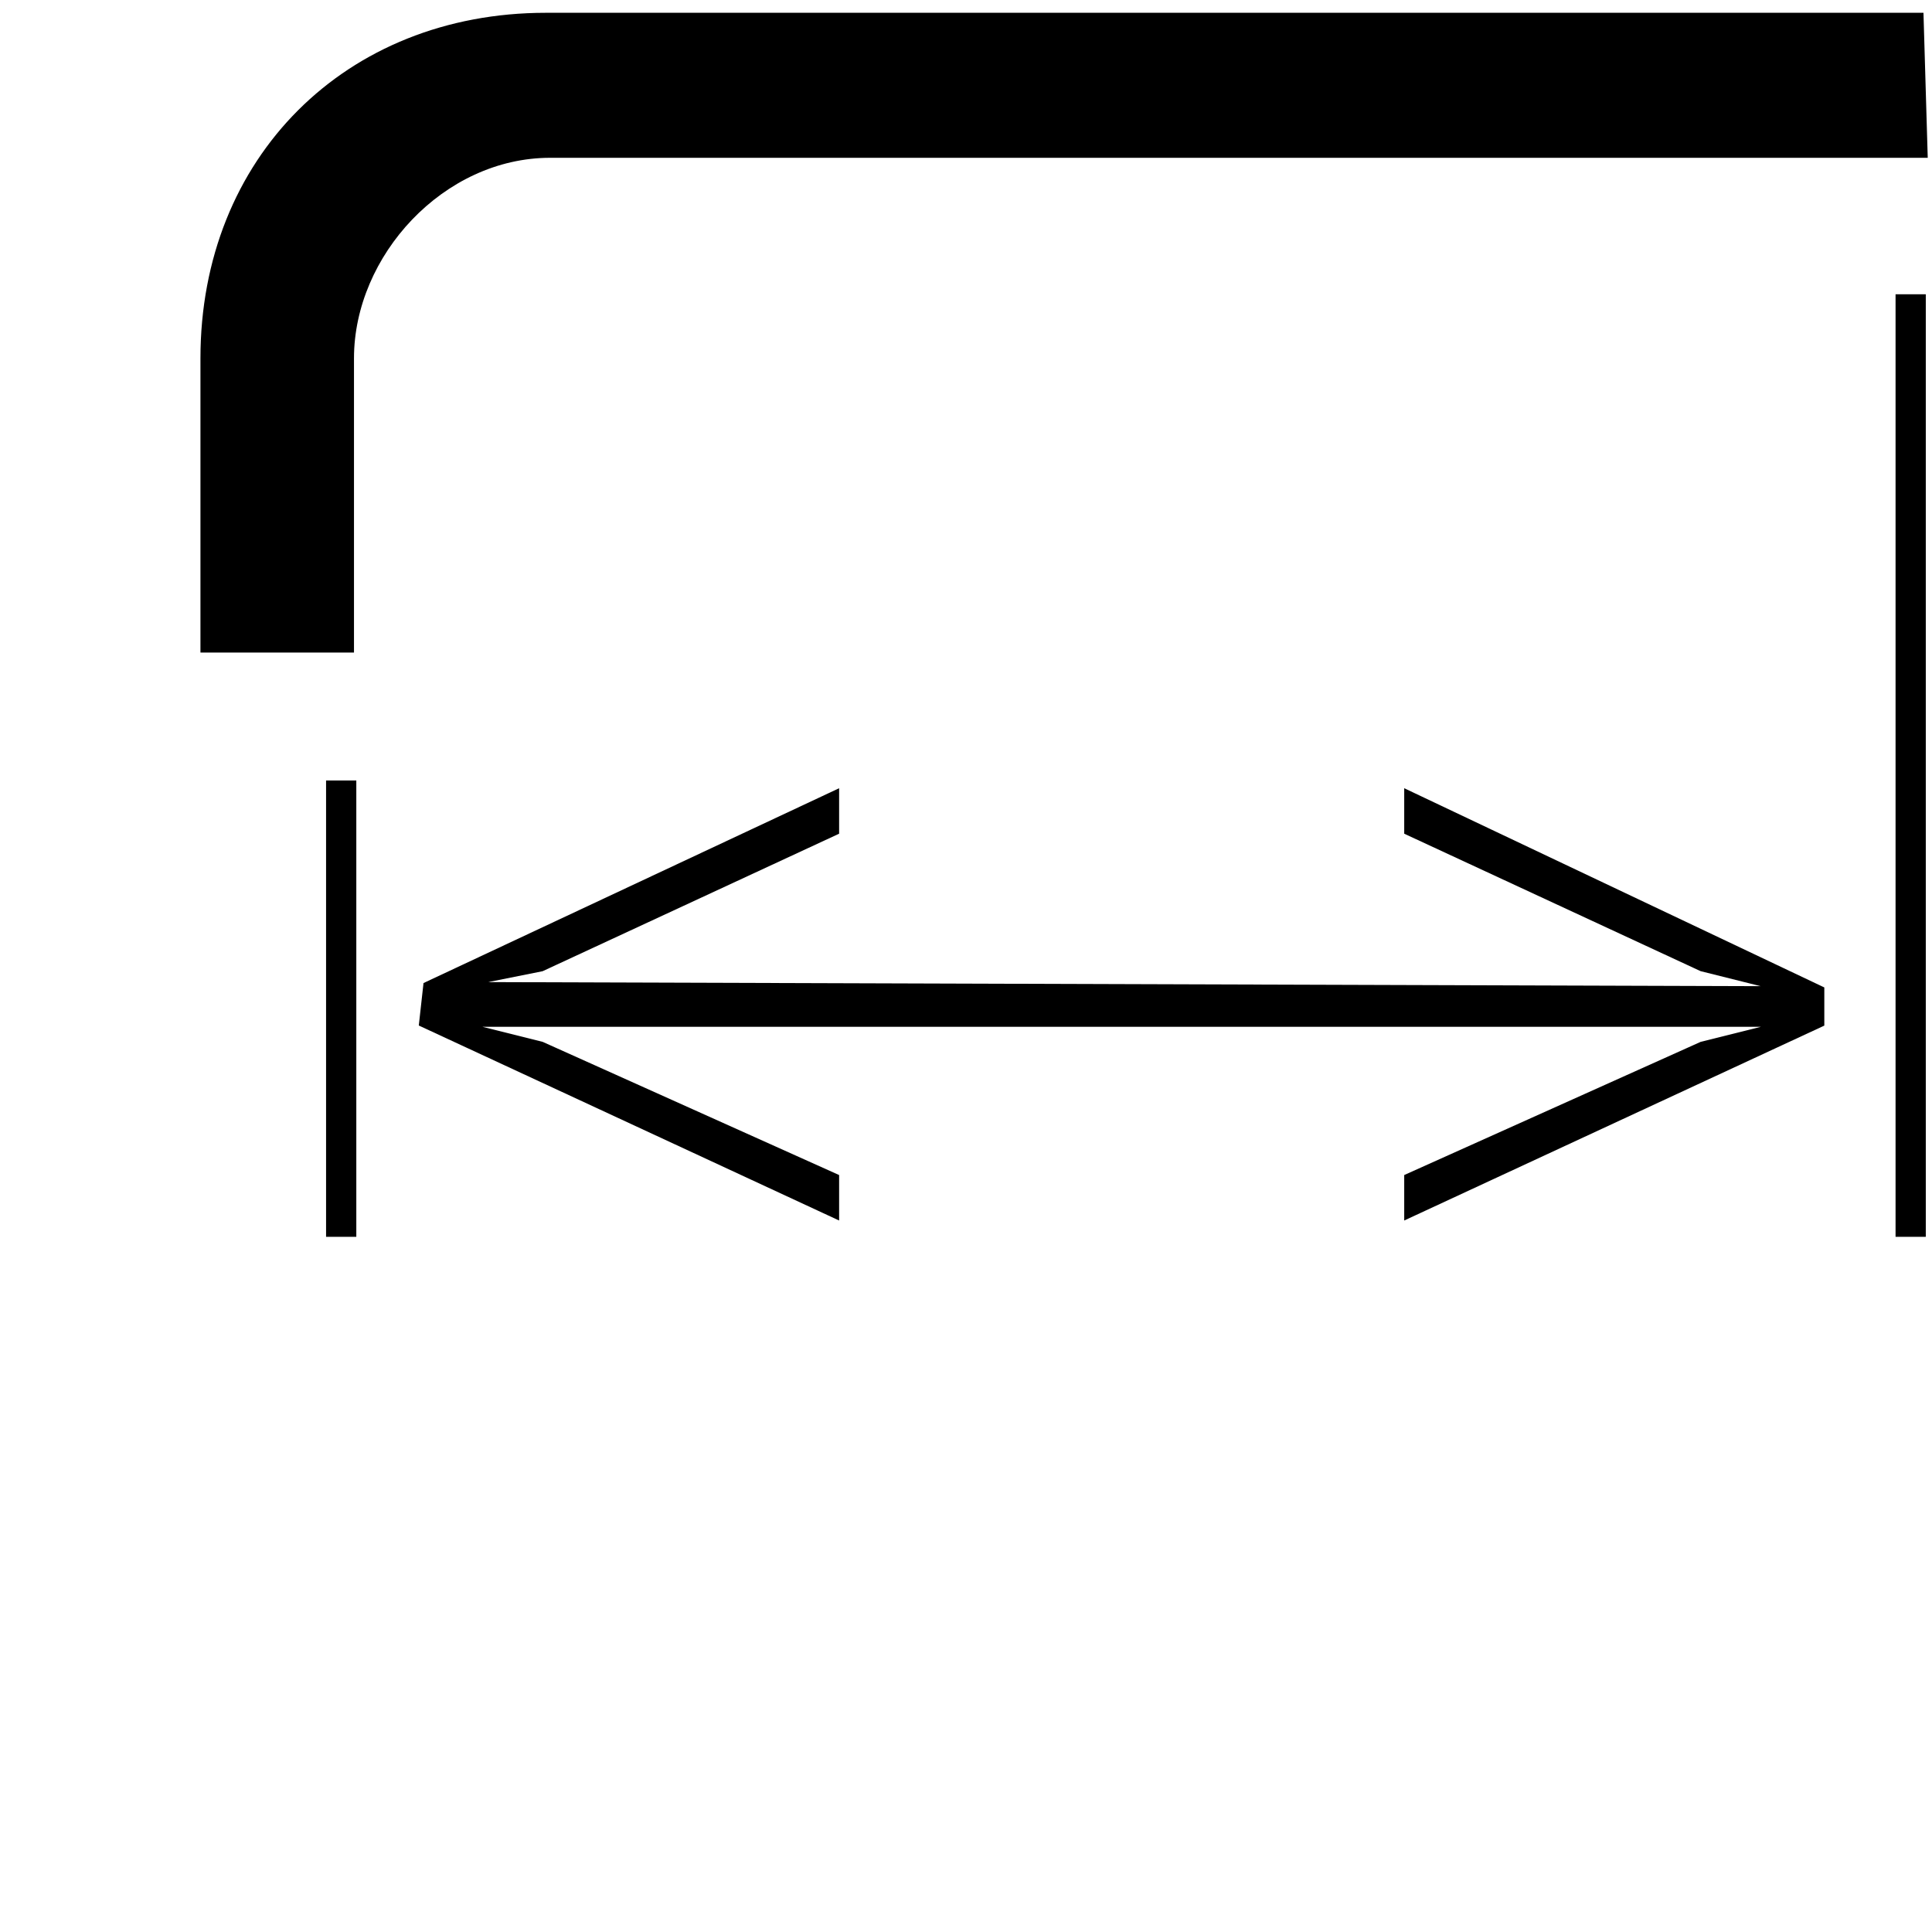
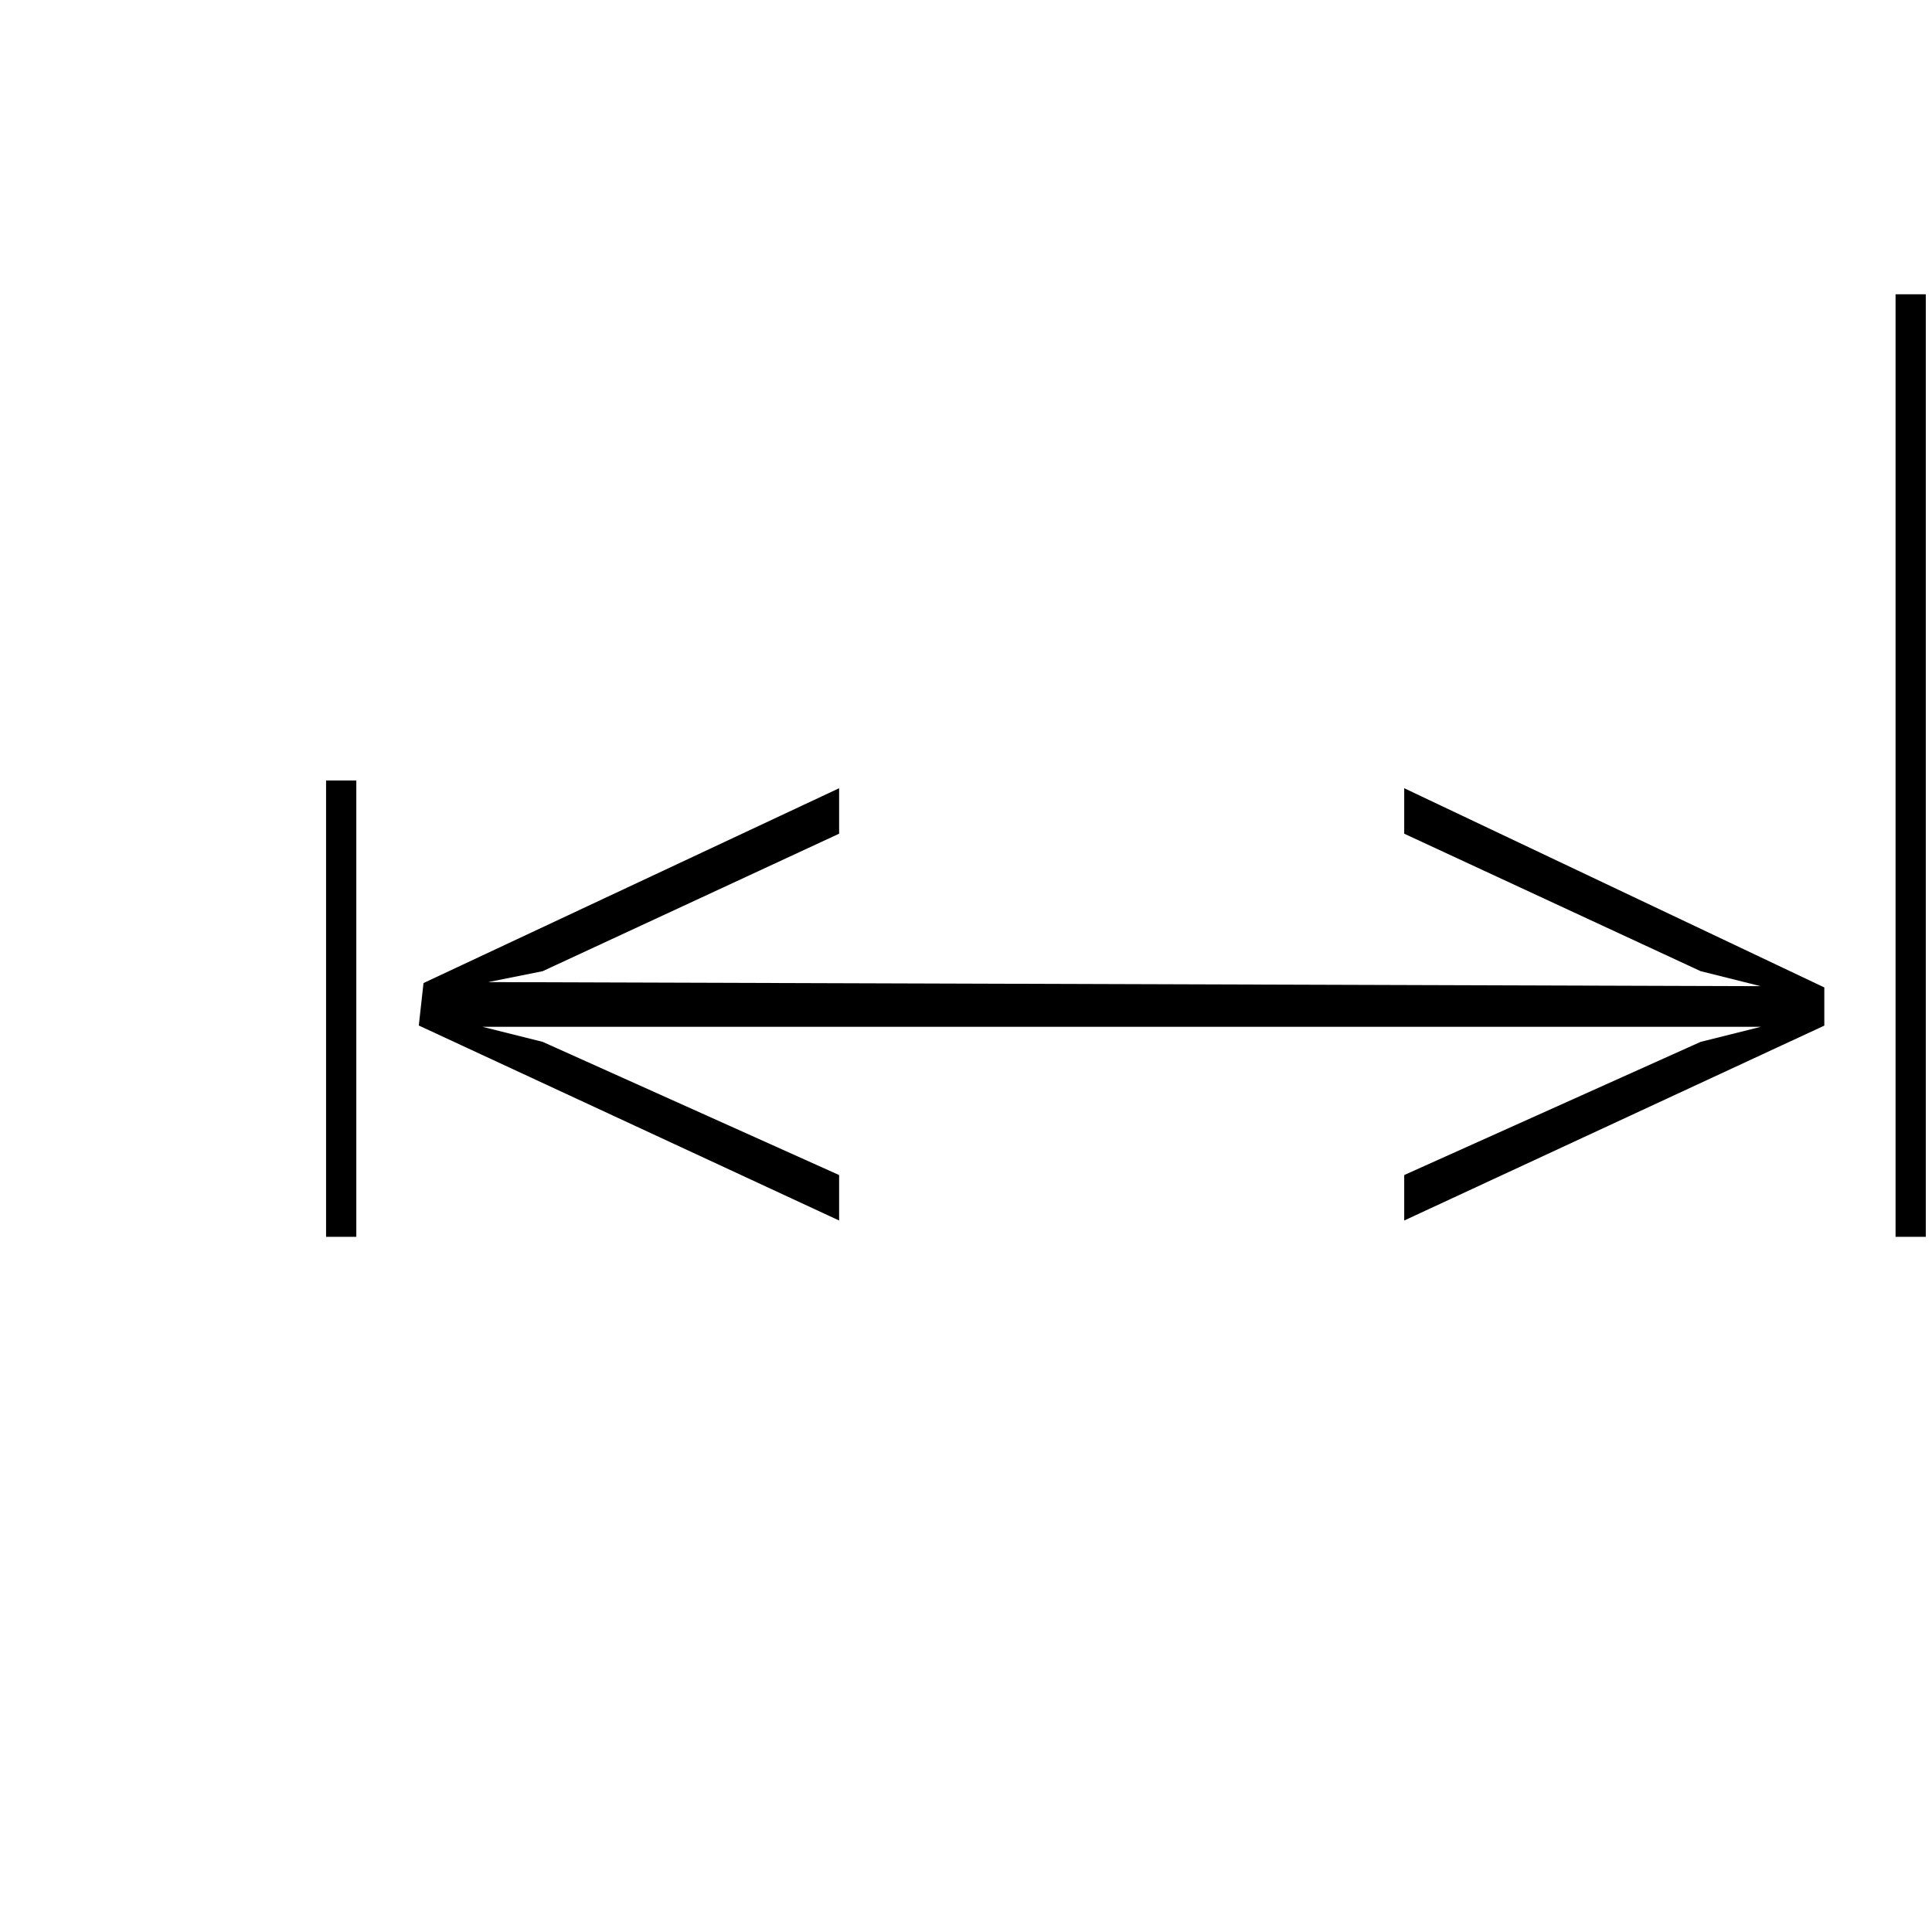
<svg xmlns="http://www.w3.org/2000/svg" version="1.1" id="Ebene_1" x="0px" y="0px" viewBox="0 0 45.3 45.3" style="enable-background:new 0 0 45.3 45.3;" xml:space="preserve">
  <style type="text/css">
	.st0{fill:none;}
	.st1{fill:none;stroke:#000000;stroke-width:0.709;}
	.st2{stroke:#000000;stroke-width:0.15;}
</style>
-   <rect class="st0" width="45.4" height="45.4" />
  <line class="st1" x1="44.8" y1="29" x2="44.8" y2="6.9" />
  <line class="st1" x1="8" y1="29" x2="8" y2="18.3" />
  <g>
-     <path d="M45.1,0.3l-32.3,0c-4.7,0-8.1,3.4-8.1,8.1v6.9h3.6V8.4c0-2.4,2.1-4.7,4.6-4.7h32.3L45.1,0.3z" />
-   </g>
+     </g>
  <polygon class="st2" points="33,18.6 33,19.5 39.9,22.7 41.9,23.2 10.7,23.1 10.7,23.1 12.7,22.7 19.6,19.5 19.6,18.6 10,23.1   9.9,24 19.6,28.5 19.6,27.6 12.7,24.5 10.7,24 41.9,24 41.9,24 39.9,24.5 33,27.6 33,28.5 42.7,24 42.7,23.2 " />
</svg>